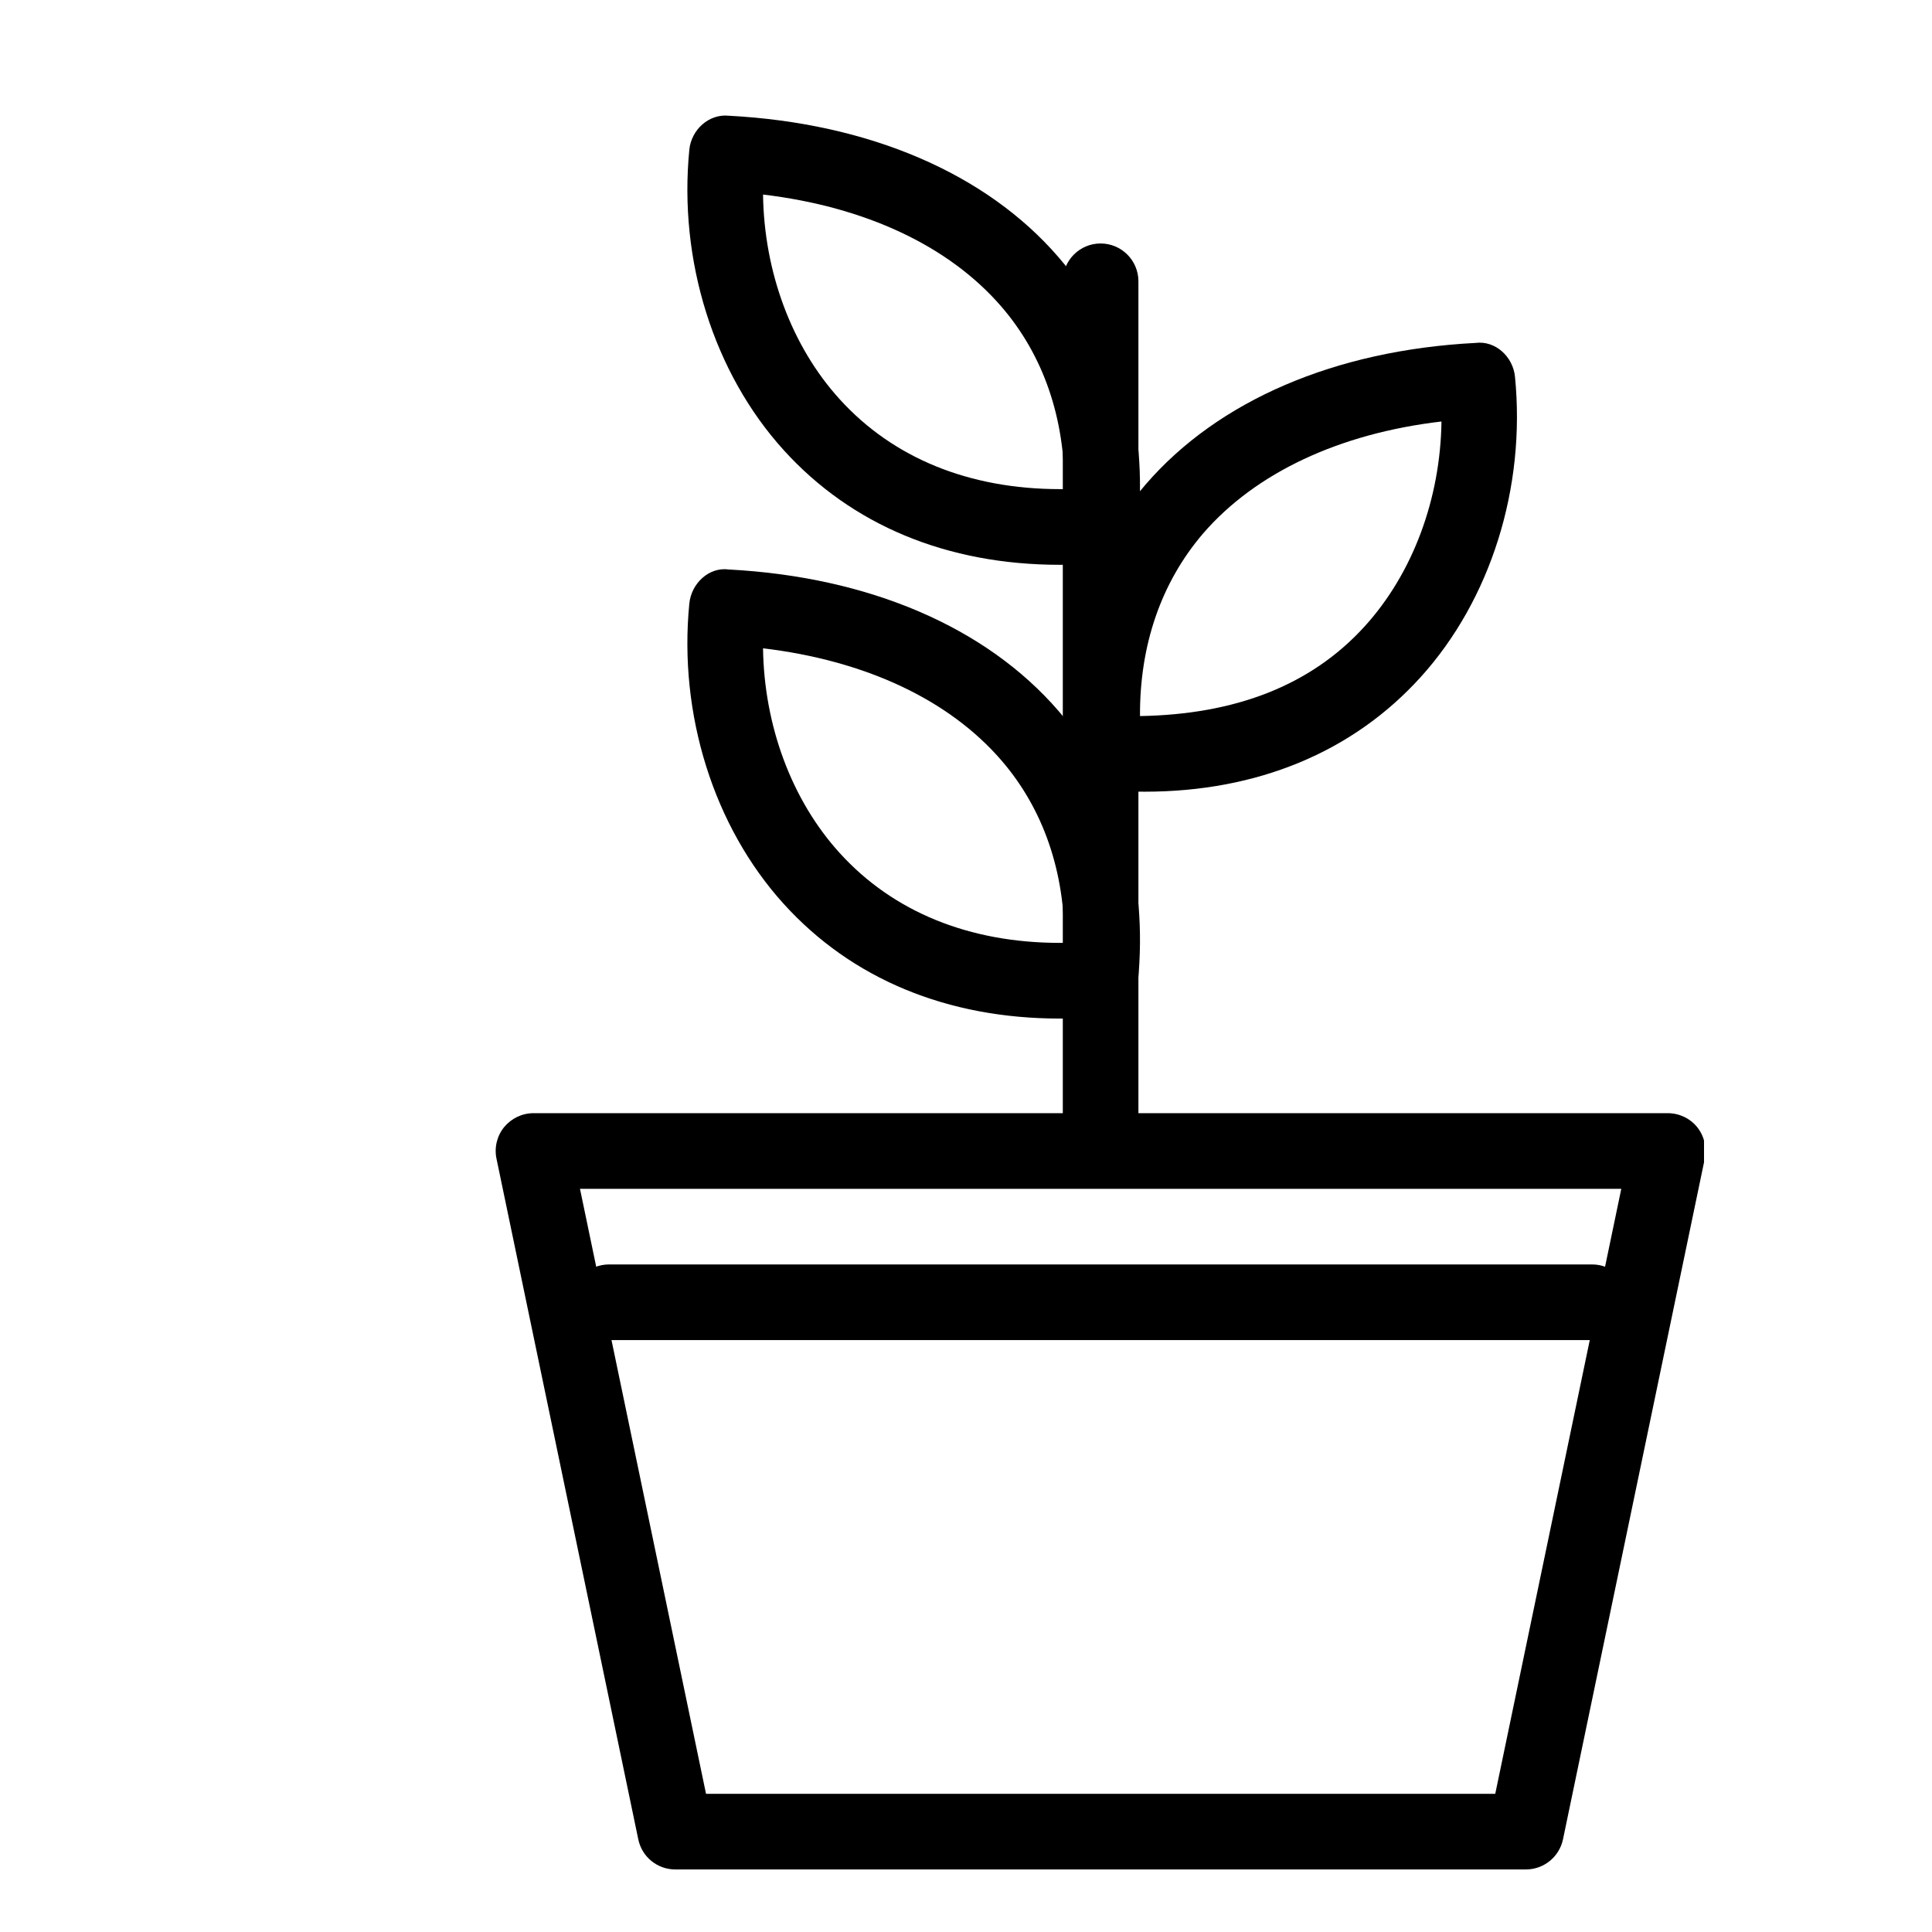
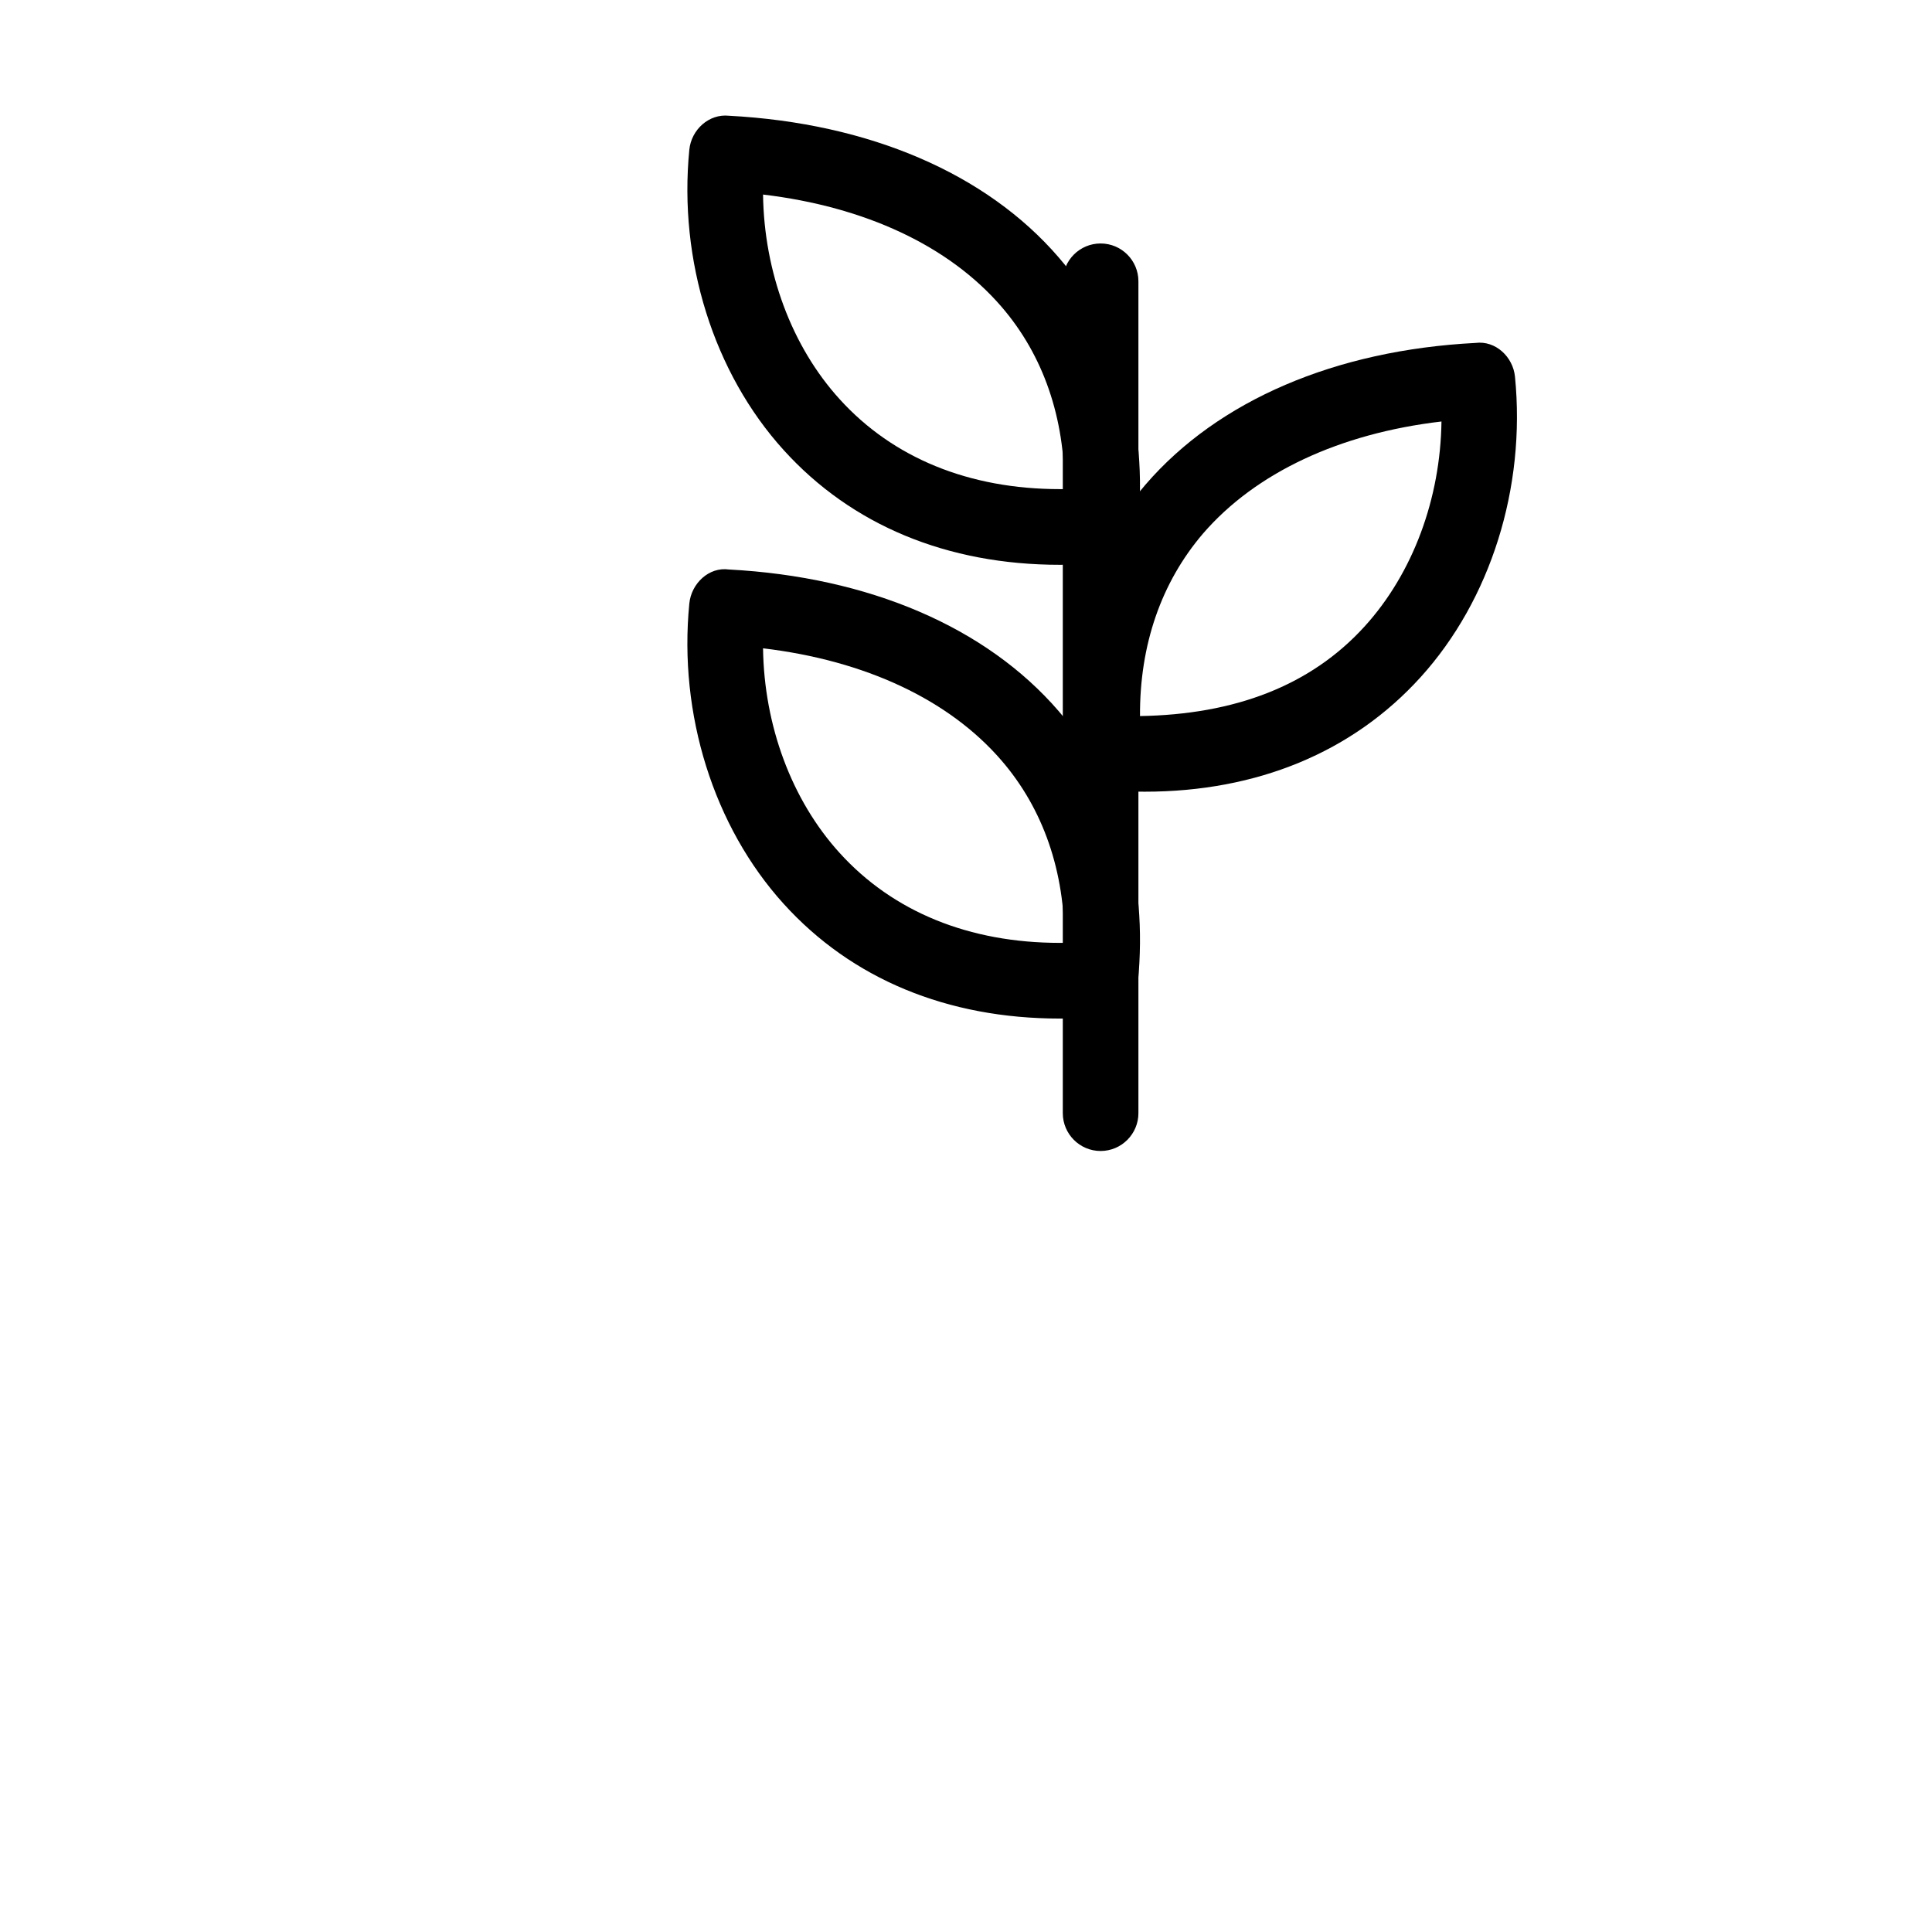
<svg xmlns="http://www.w3.org/2000/svg" width="375pt" height="375pt" viewBox="0 0 375 375" version="1.2">
  <defs>
    <clipPath id="clip1">
      <path d="M 96 216 L 330.75 216 L 330.75 363 L 96 363 Z M 96 216 " />
    </clipPath>
  </defs>
  <g id="surface1">
    <rect x="0" y="0" width="375" height="375" style="fill:rgb(100%,100%,100%);fill-opacity:1;stroke:none;" />
    <rect x="0" y="0" width="375" height="375" style="fill:rgb(100%,100%,100%);fill-opacity:1;stroke:none;" />
-     <rect x="0" y="0" width="375" height="375" style="fill:rgb(100%,100%,100%);fill-opacity:1;stroke:none;" />
    <g clip-path="url(#clip1)" clip-rule="nonzero">
-       <path style=" stroke:none;fill-rule:nonzero;fill:rgb(0%,0%,0%);fill-opacity:1;" d="M 296.184 362.859 L 131.066 362.859 C 127.59 362.859 124.594 360.422 123.891 357.016 L 96.371 224.906 C 95.914 222.762 96.457 220.488 97.852 218.77 C 99.246 217.082 101.344 216.066 103.547 216.066 L 323.703 216.066 C 325.906 216.066 328.004 217.035 329.414 218.77 C 330.793 220.488 331.336 222.746 330.895 224.906 L 303.375 357.016 C 302.656 360.422 299.648 362.859 296.184 362.859 Z M 137.039 348.18 L 290.227 348.18 L 314.691 230.746 L 112.574 230.746 Z M 137.039 348.18 " />
-     </g>
-     <path style=" stroke:none;fill-rule:nonzero;fill:rgb(0%,0%,0%);fill-opacity:1;" d="M 309.027 260.105 L 118.223 260.105 C 114.172 260.105 110.887 256.801 110.887 252.766 C 110.887 248.699 114.172 245.426 118.223 245.426 L 309.027 245.426 C 313.062 245.426 316.367 248.699 316.367 252.766 C 316.367 256.801 313.062 260.105 309.027 260.105 Z M 309.027 260.105 " />
+       </g>
    <path style=" stroke:none;fill-rule:nonzero;fill:rgb(0%,0%,0%);fill-opacity:1;" d="M 213.625 223.406 C 209.574 223.406 206.289 220.105 206.289 216.066 L 206.289 54.598 C 206.289 50.547 209.574 47.258 213.625 47.258 C 217.676 47.258 220.965 50.547 220.965 54.598 L 220.965 216.066 C 220.965 220.105 217.676 223.406 213.625 223.406 Z M 213.625 223.406 " />
    <path style=" stroke:none;fill-rule:nonzero;fill:rgb(0%,0%,0%);fill-opacity:1;" d="M 205.73 197.703 C 183.848 197.703 165.309 190.012 152.113 175.438 C 138.523 160.449 131.684 138.648 133.797 117.145 C 134.18 113.242 137.613 109.996 141.473 110.539 C 168.684 111.977 191.418 121.727 205.465 138.004 C 217.531 151.992 222.859 170.211 220.863 190.719 C 220.523 194.227 217.723 197.043 214.184 197.309 C 211.293 197.586 208.473 197.703 205.73 197.703 Z M 148.105 125.836 C 148.312 140.824 153.641 155.297 162.988 165.57 C 173.336 176.977 188.102 183.012 205.73 183.012 C 206.023 183.012 206.316 183.012 206.609 183.012 C 206.699 169.211 202.531 157.043 194.371 147.59 C 184.184 135.789 167.938 128.199 148.105 125.836 Z M 148.105 125.836 " />
    <path style=" stroke:none;fill-rule:nonzero;fill:rgb(0%,0%,0%);fill-opacity:1;" d="M 222.168 153.668 C 219.422 153.668 216.605 153.551 213.684 153.301 C 210.164 152.992 207.344 150.219 207.008 146.723 C 205.023 126.23 210.352 107.984 222.402 93.996 C 236.477 77.719 259.184 67.969 286.395 66.562 C 290.312 66.062 293.691 69.293 294.059 73.137 C 296.184 94.641 289.344 116.426 275.738 131.441 C 262.574 145.977 244.051 153.668 222.168 153.668 Z M 221.273 138.988 C 239.621 138.68 254.383 133.145 264.906 121.551 C 274.258 111.246 279.586 96.77 279.789 81.812 C 259.961 84.133 243.715 91.766 233.527 103.539 C 225.383 113.051 221.199 125.191 221.273 138.988 Z M 221.273 138.988 " />
    <path style=" stroke:none;fill-rule:nonzero;fill:rgb(0%,0%,0%);fill-opacity:1;" d="M 205.73 109.629 C 183.848 109.629 165.309 101.938 152.113 87.363 C 138.523 72.375 131.684 50.574 133.797 29.07 C 134.18 25.164 137.613 22.055 141.473 22.465 C 168.684 23.902 191.418 33.652 205.465 49.93 C 217.531 63.918 222.859 82.137 220.863 102.641 C 220.523 106.152 217.723 108.969 214.184 109.234 C 211.293 109.512 208.473 109.629 205.73 109.629 Z M 148.105 37.762 C 148.312 52.75 153.641 67.223 162.988 77.496 C 173.336 88.902 188.102 94.938 205.73 94.938 C 206.023 94.938 206.316 94.938 206.609 94.938 C 206.699 81.137 202.531 68.969 194.371 59.516 C 184.184 47.715 167.938 40.125 148.105 37.762 Z M 148.105 37.762 " />
  </g>
</svg>